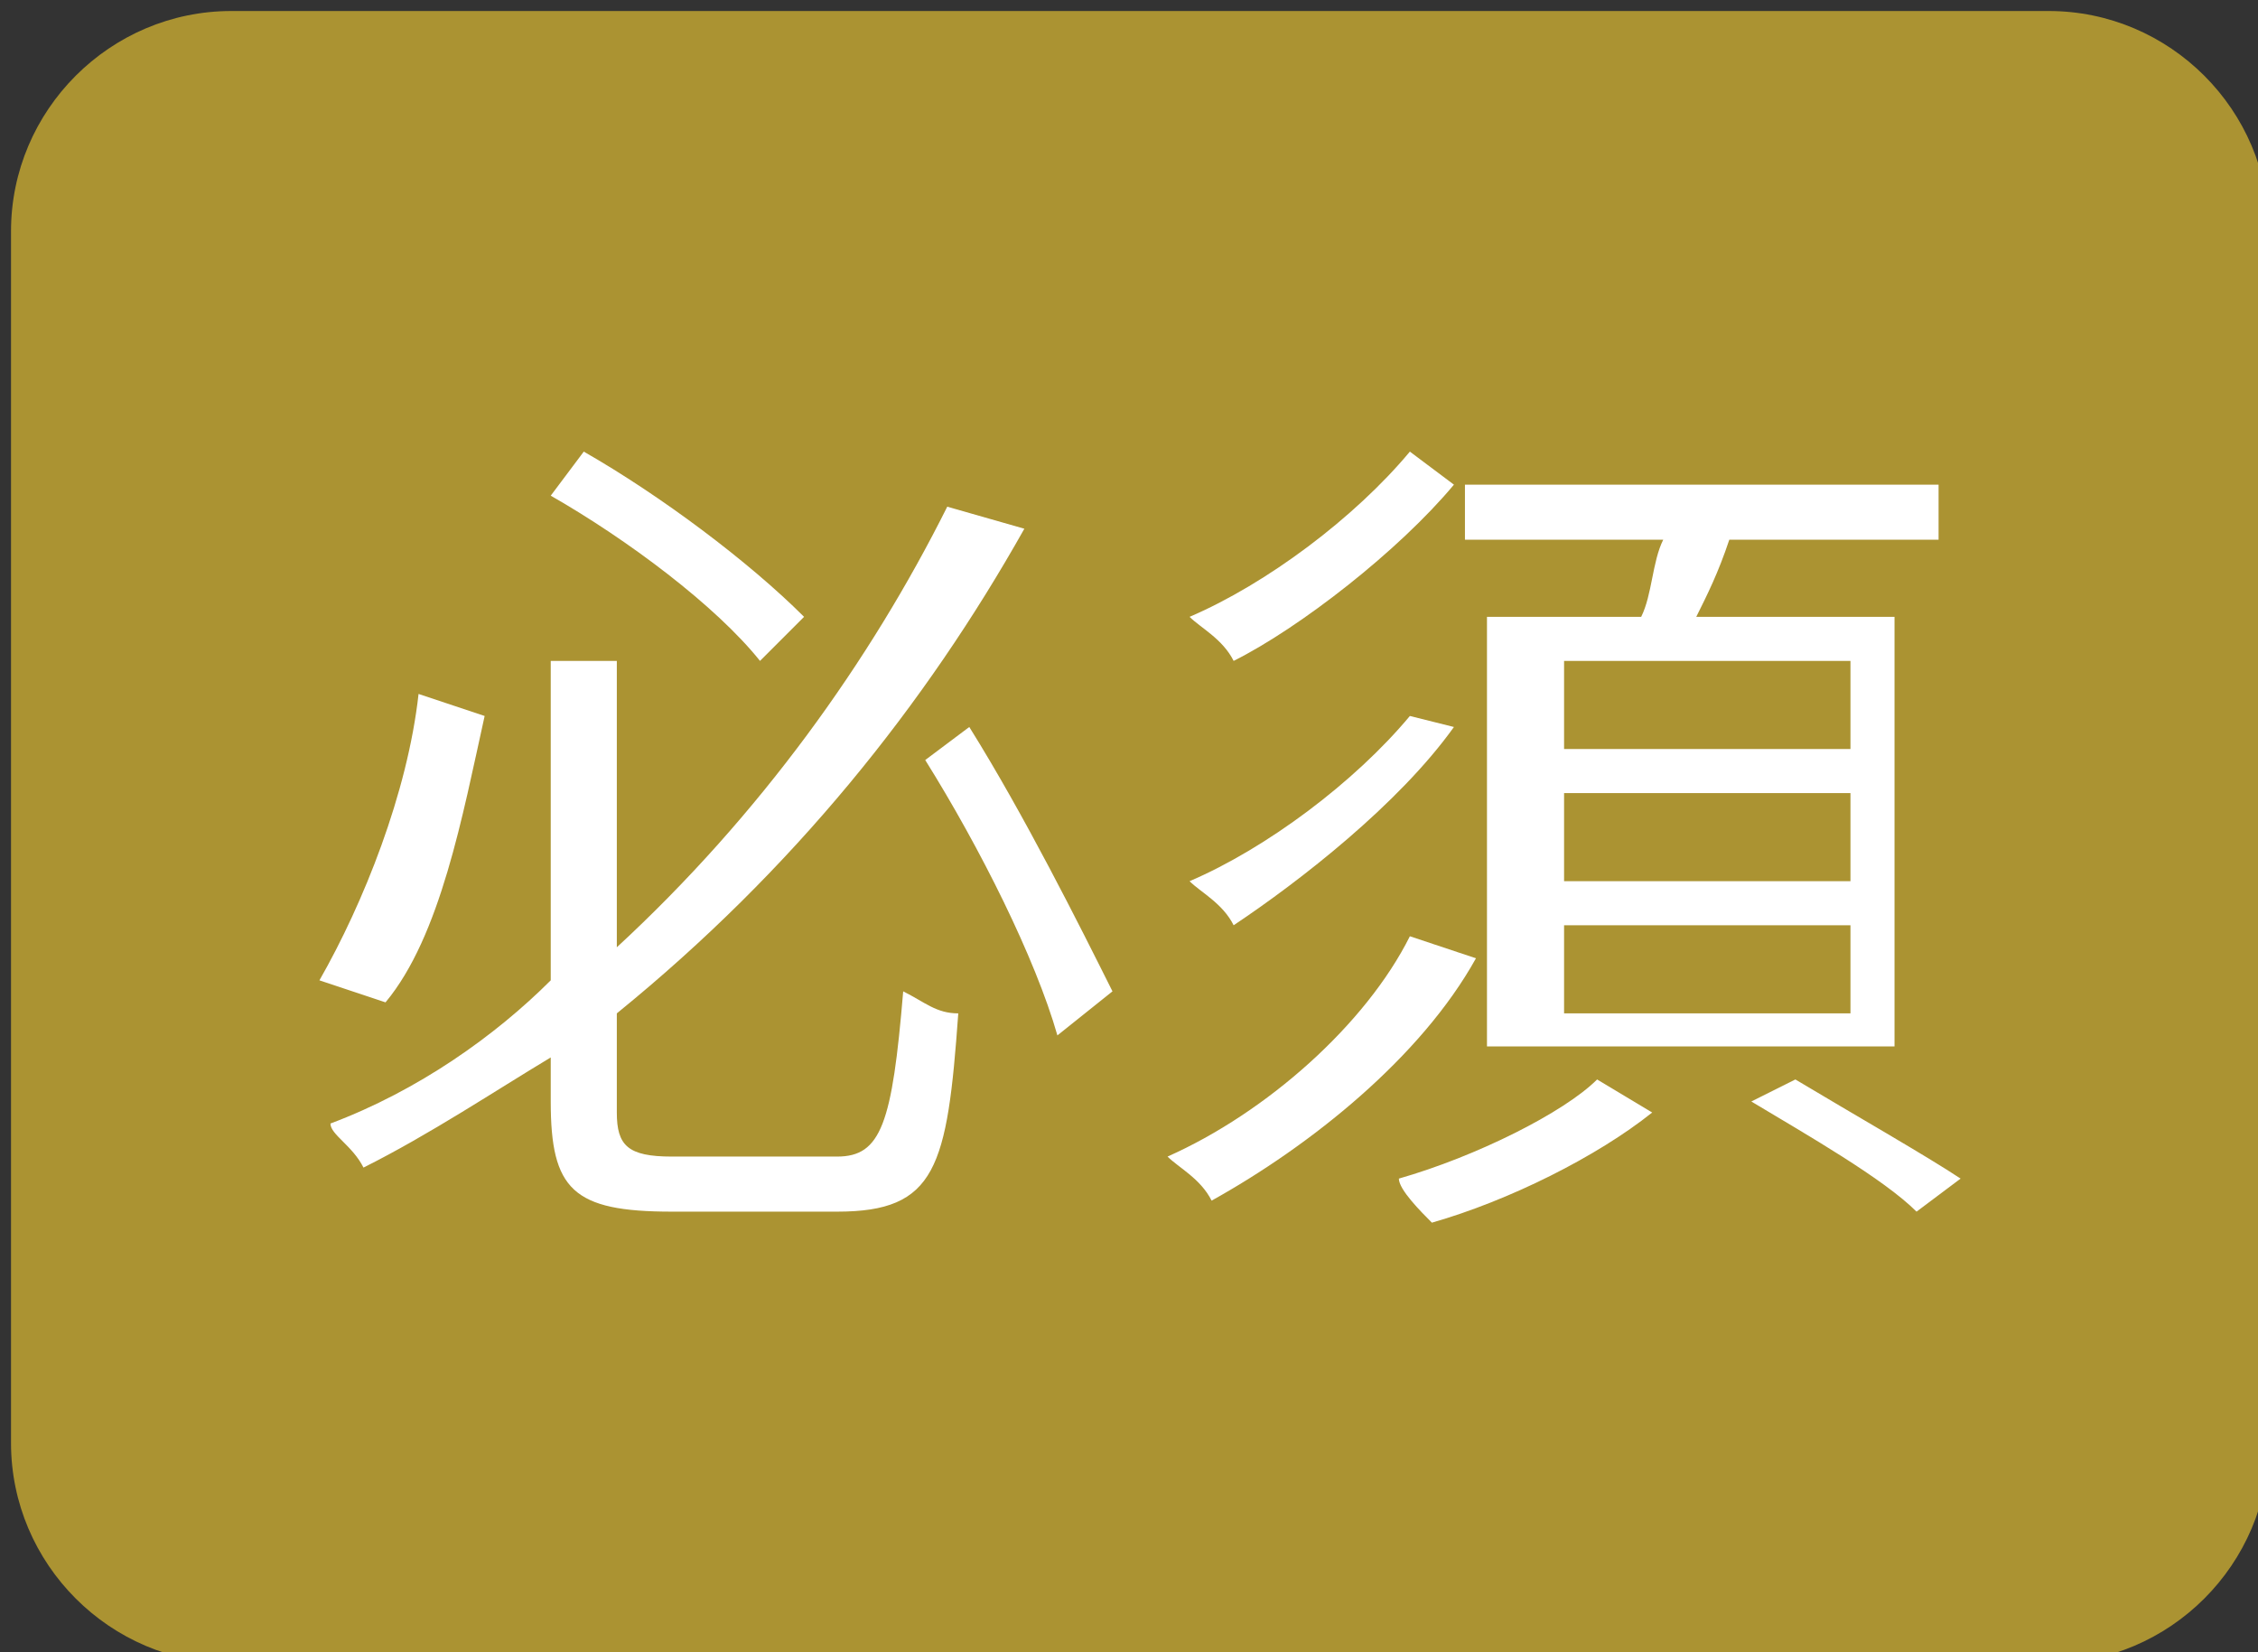
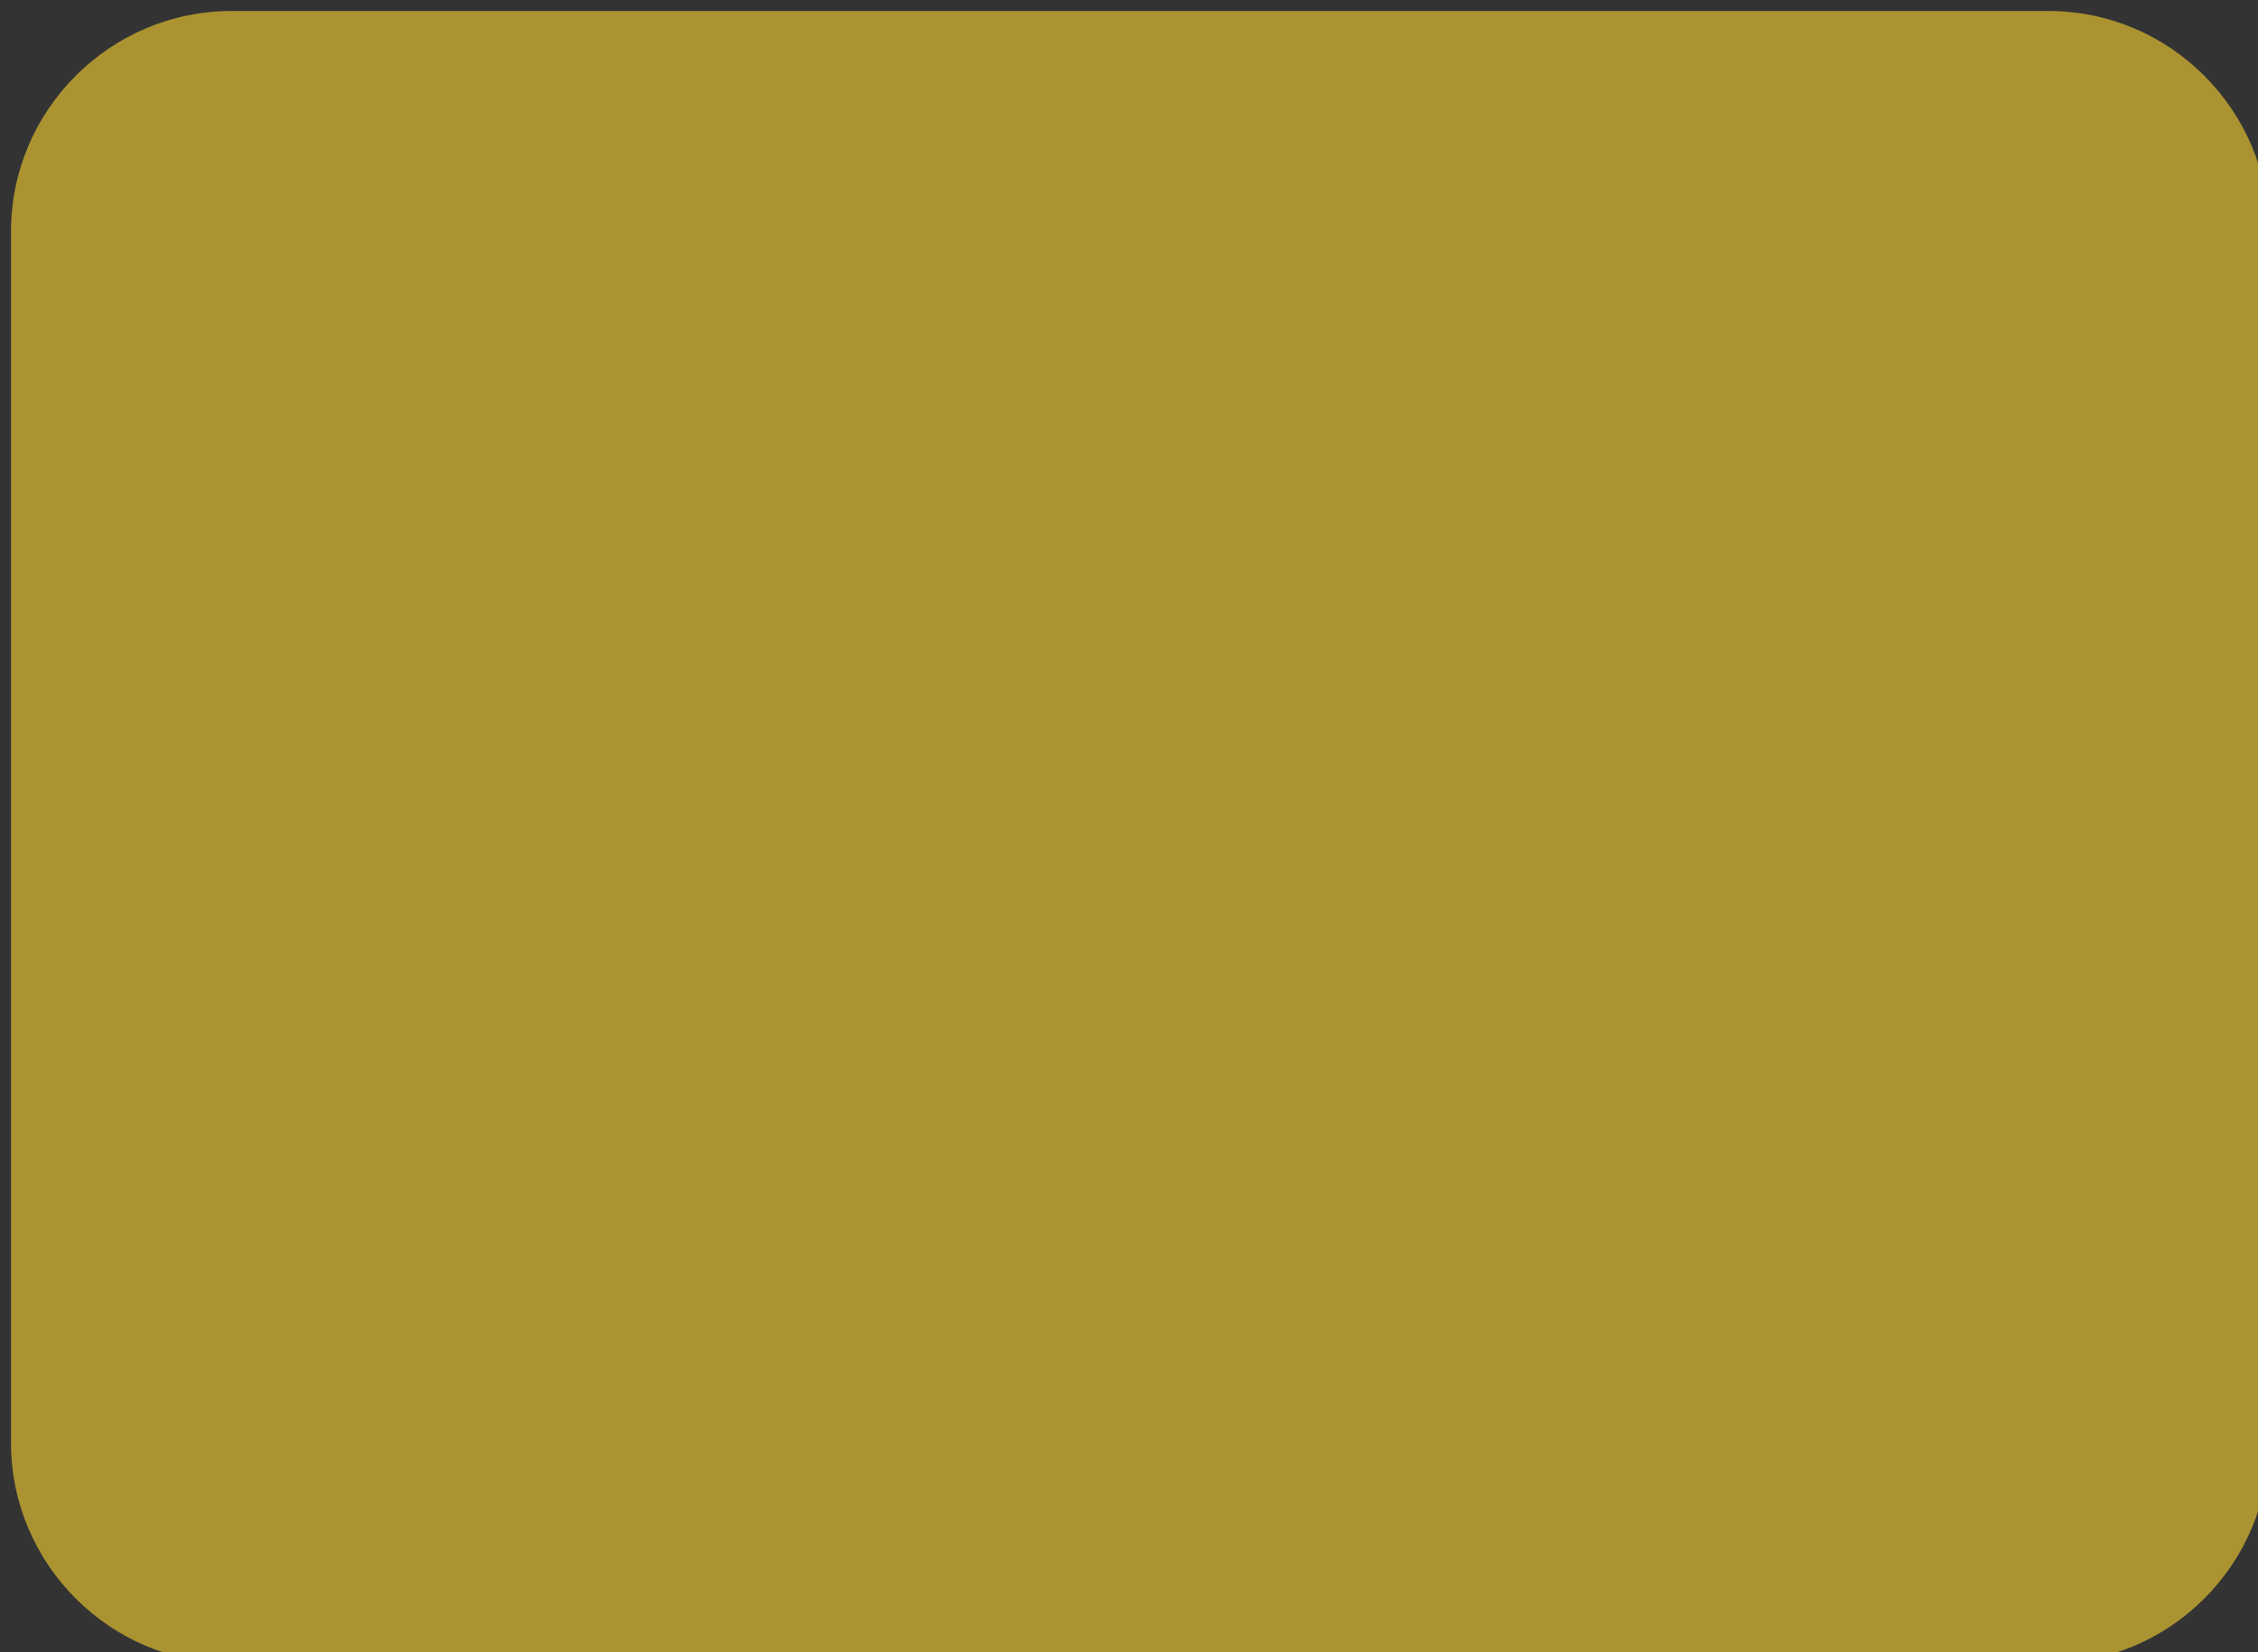
<svg xmlns="http://www.w3.org/2000/svg" version="1.1" id="レイヤー_1" x="0px" y="0px" width="20.5px" height="15px" viewBox="0 0 20.5 15" style="enable-background:new 0 0 20.5 15;" xml:space="preserve">
  <rect x="0" y="0" width="20.5" height="15" fill="#333333" stroke="none" />
  <style type="text/css">
	.st0{fill:#AB9332;}
	.st1{fill:#FFFFFF;}
</style>
  <g>
    <path class="st0" d="M0.1,2.1c0-1.1,0.9-2,2-2h16.5c1.1,0,2,0.9,2,2v11c0,1.1-0.9,2-2,2H2.1c-1.1,0-2-0.9-2-2V2.1z" />
  </g>
  <g>
-     <path class="st1" d="M4.4,6.5c-0.2,0.9-0.4,2-0.9,2.6L2.9,8.9c0.4-0.7,0.8-1.7,0.9-2.6L4.4,6.5z M7.6,10.5c0.4,0,0.5-0.3,0.6-1.5   c0.2,0.1,0.3,0.2,0.5,0.2C8.6,10.6,8.5,11,7.6,11H6.1C5.2,11,5,10.8,5,10V9.6c-0.5,0.3-1.1,0.7-1.7,1c-0.1-0.2-0.3-0.3-0.3-0.4   c0.8-0.3,1.5-0.8,2-1.3V6h0.6v2.6C6.9,7.4,7.9,6,8.6,4.6l0.7,0.2C8.4,6.4,7.2,7.9,5.6,9.2v0.9c0,0.3,0.1,0.4,0.5,0.4H7.6z M6.9,6   C6.5,5.5,5.7,4.9,5,4.5l0.3-0.4c0.7,0.4,1.5,1,2,1.5L6.9,6z M8.8,6.6c0.5,0.8,1,1.8,1.3,2.4L9.6,9.4C9.4,8.7,8.9,7.7,8.4,6.9   L8.8,6.6z" />
-     <path class="st1" d="M13.4,8.7c-0.5,0.9-1.5,1.7-2.4,2.2c-0.1-0.2-0.3-0.3-0.4-0.4c0.9-0.4,1.8-1.2,2.2-2L13.4,8.7z M13.2,4.4   c-0.5,0.6-1.4,1.3-2,1.6c-0.1-0.2-0.3-0.3-0.4-0.4c0.7-0.3,1.5-0.9,2-1.5L13.2,4.4z M13.2,6.6c-0.5,0.7-1.4,1.4-2,1.8   c-0.1-0.2-0.3-0.3-0.4-0.4c0.7-0.3,1.5-0.9,2-1.5L13.2,6.6z M15,10.1c-0.5,0.4-1.3,0.8-2,1c-0.1-0.1-0.3-0.3-0.3-0.4   c0.7-0.2,1.5-0.6,1.8-0.9L15,10.1z M14.9,5.6C15,5.4,15,5.1,15.1,4.9h-1.8V4.4h4.3v0.5h-1.9c-0.1,0.3-0.2,0.5-0.3,0.7h1.8v3.9h-3.7   V5.6H14.9z M16.8,6h-2.6v0.8h2.6V6z M16.8,7.2h-2.6V8h2.6V7.2z M16.8,8.4h-2.6v0.8h2.6V8.4z M16.3,9.8c0.5,0.3,1.2,0.7,1.5,0.9   l-0.4,0.3c-0.3-0.3-1-0.7-1.5-1L16.3,9.8z" />
-   </g>
+     </g>
</svg>